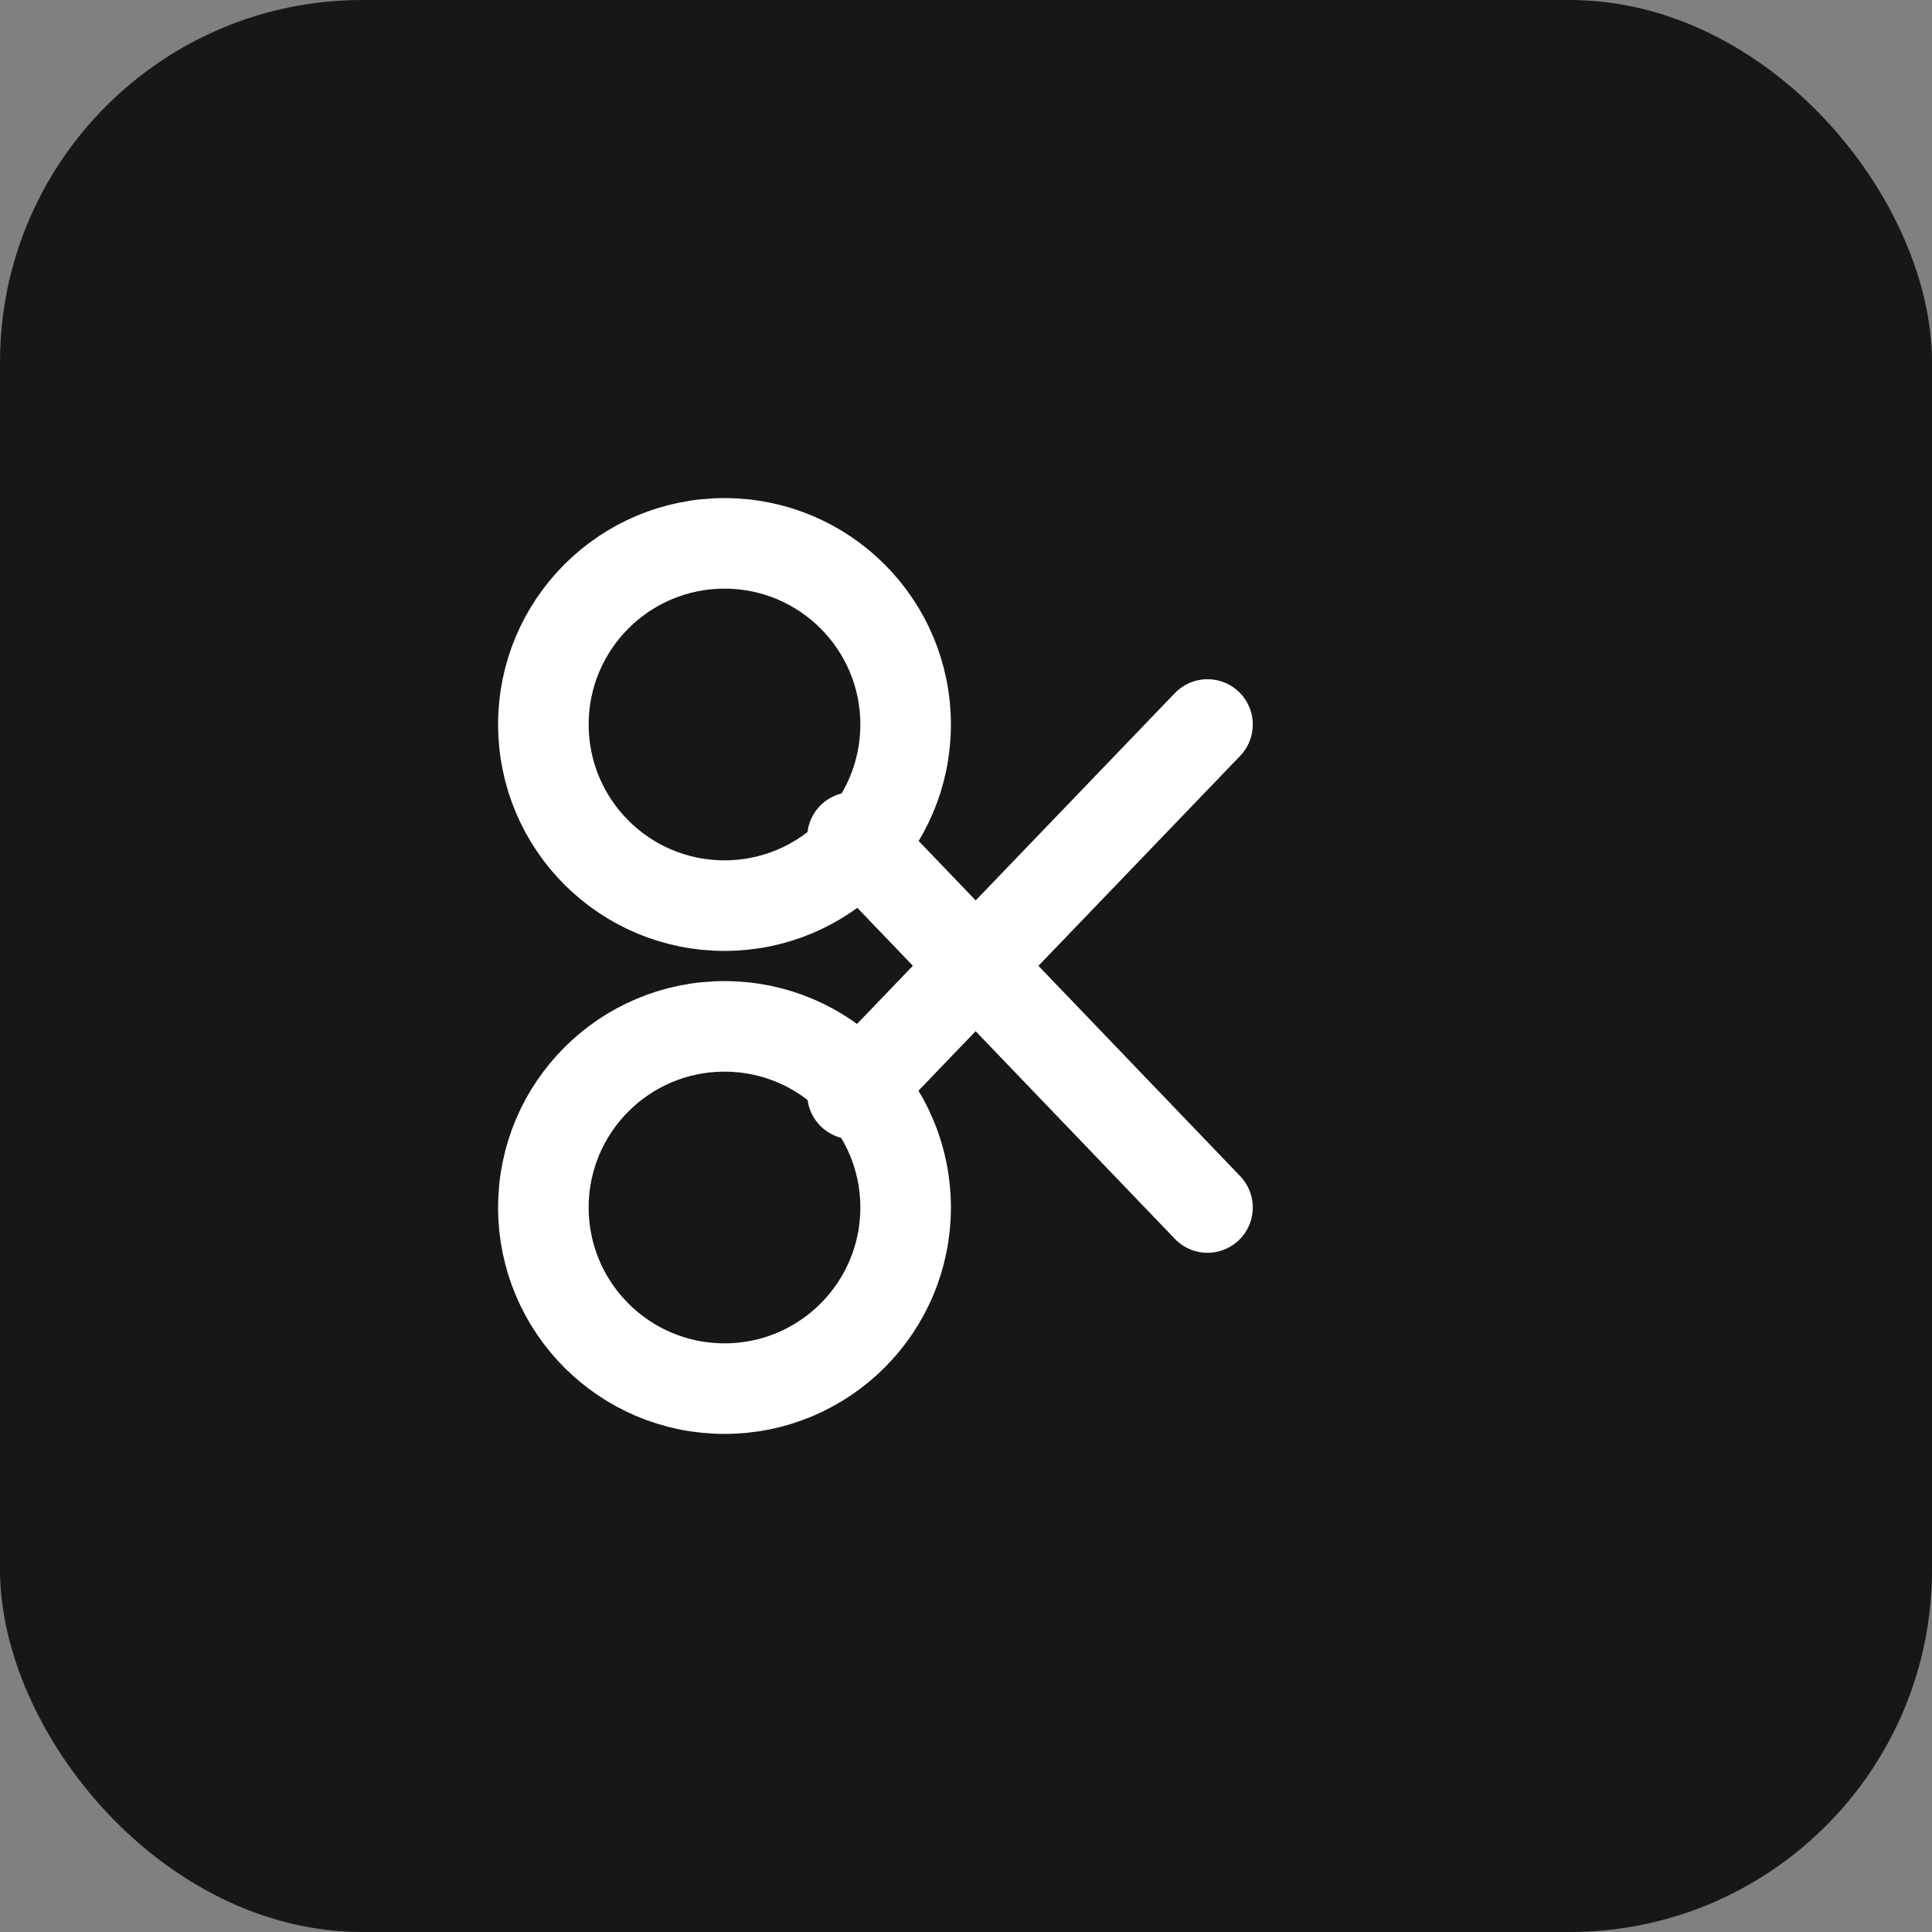
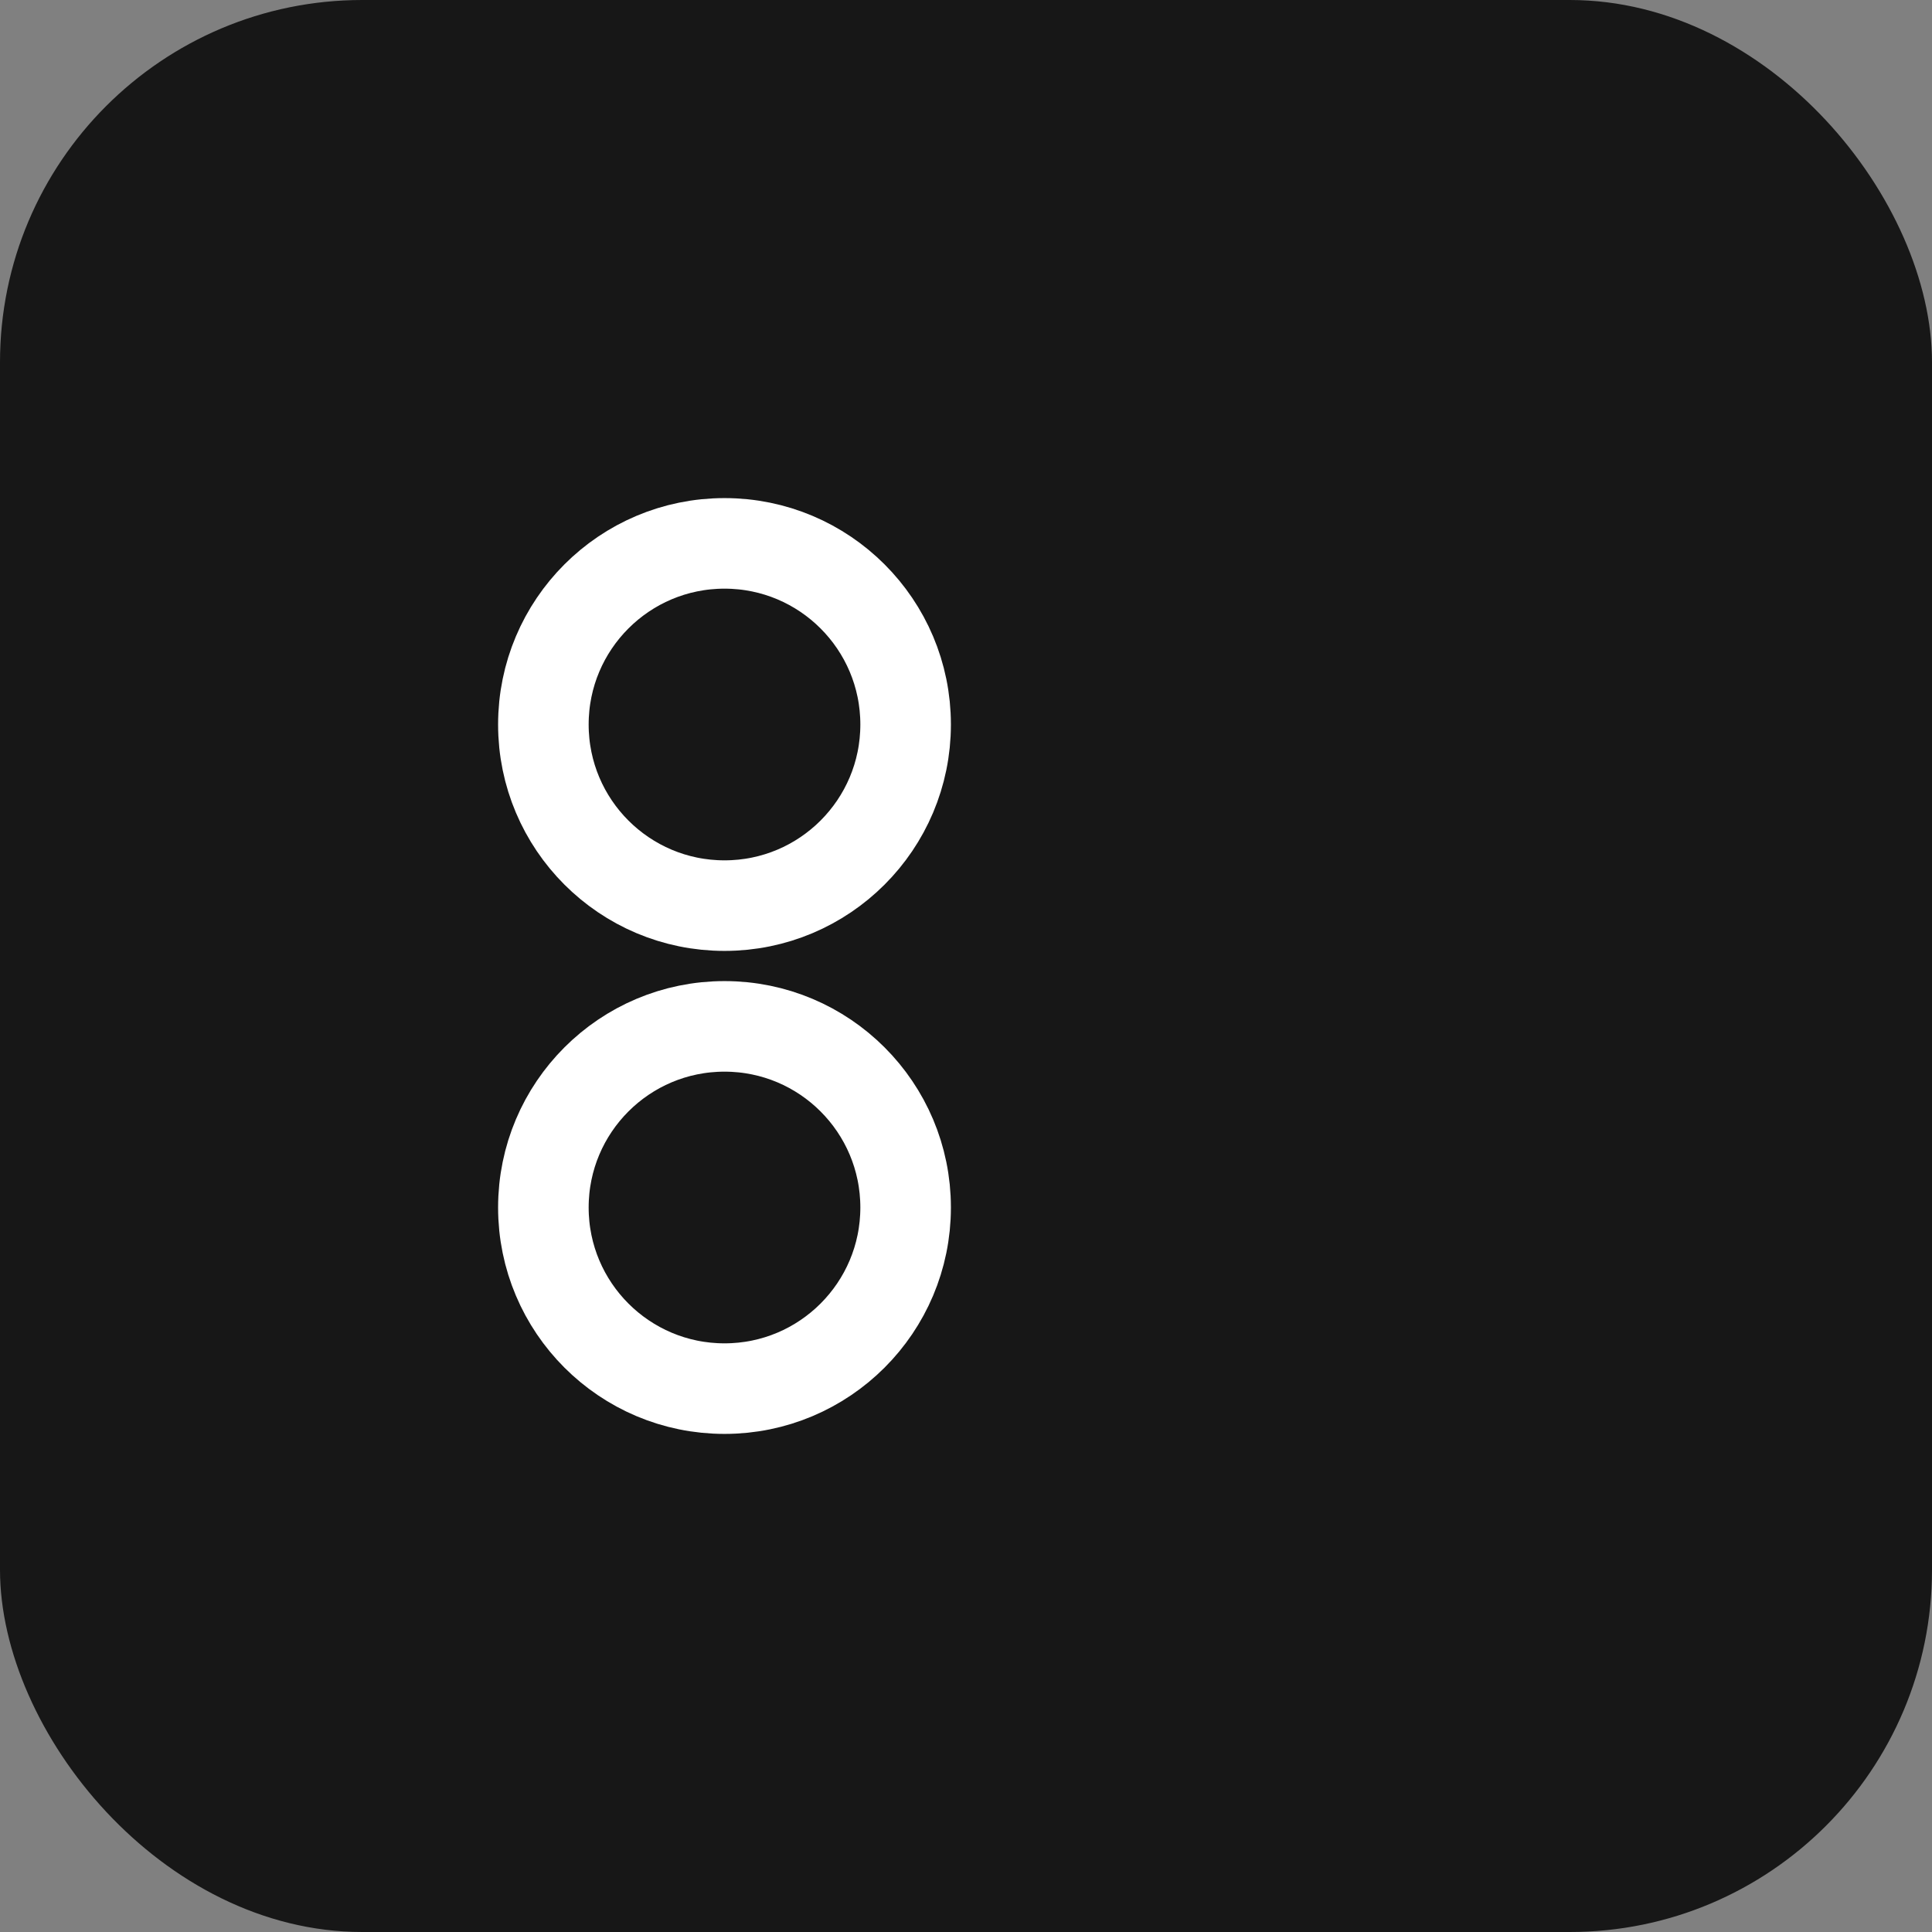
<svg xmlns="http://www.w3.org/2000/svg" viewBox="0 0 32 32" fill="none">
  <rect x="0" y="0" width="32" height="32" fill="#808080" stroke="none" />
  <rect width="32" height="32" rx="6" fill="#171717" />
  <g transform="translate(6, 6)" stroke="#ffffff" stroke-width="1.5" stroke-linecap="round" stroke-linejoin="round" fill="none">
    <circle cx="6" cy="6" r="3" />
    <circle cx="6" cy="14" r="3" />
-     <line x1="8.12" y1="7.87" x2="14" y2="14" />
-     <line x1="14" y1="6" x2="8.12" y2="12.12" />
  </g>
</svg>